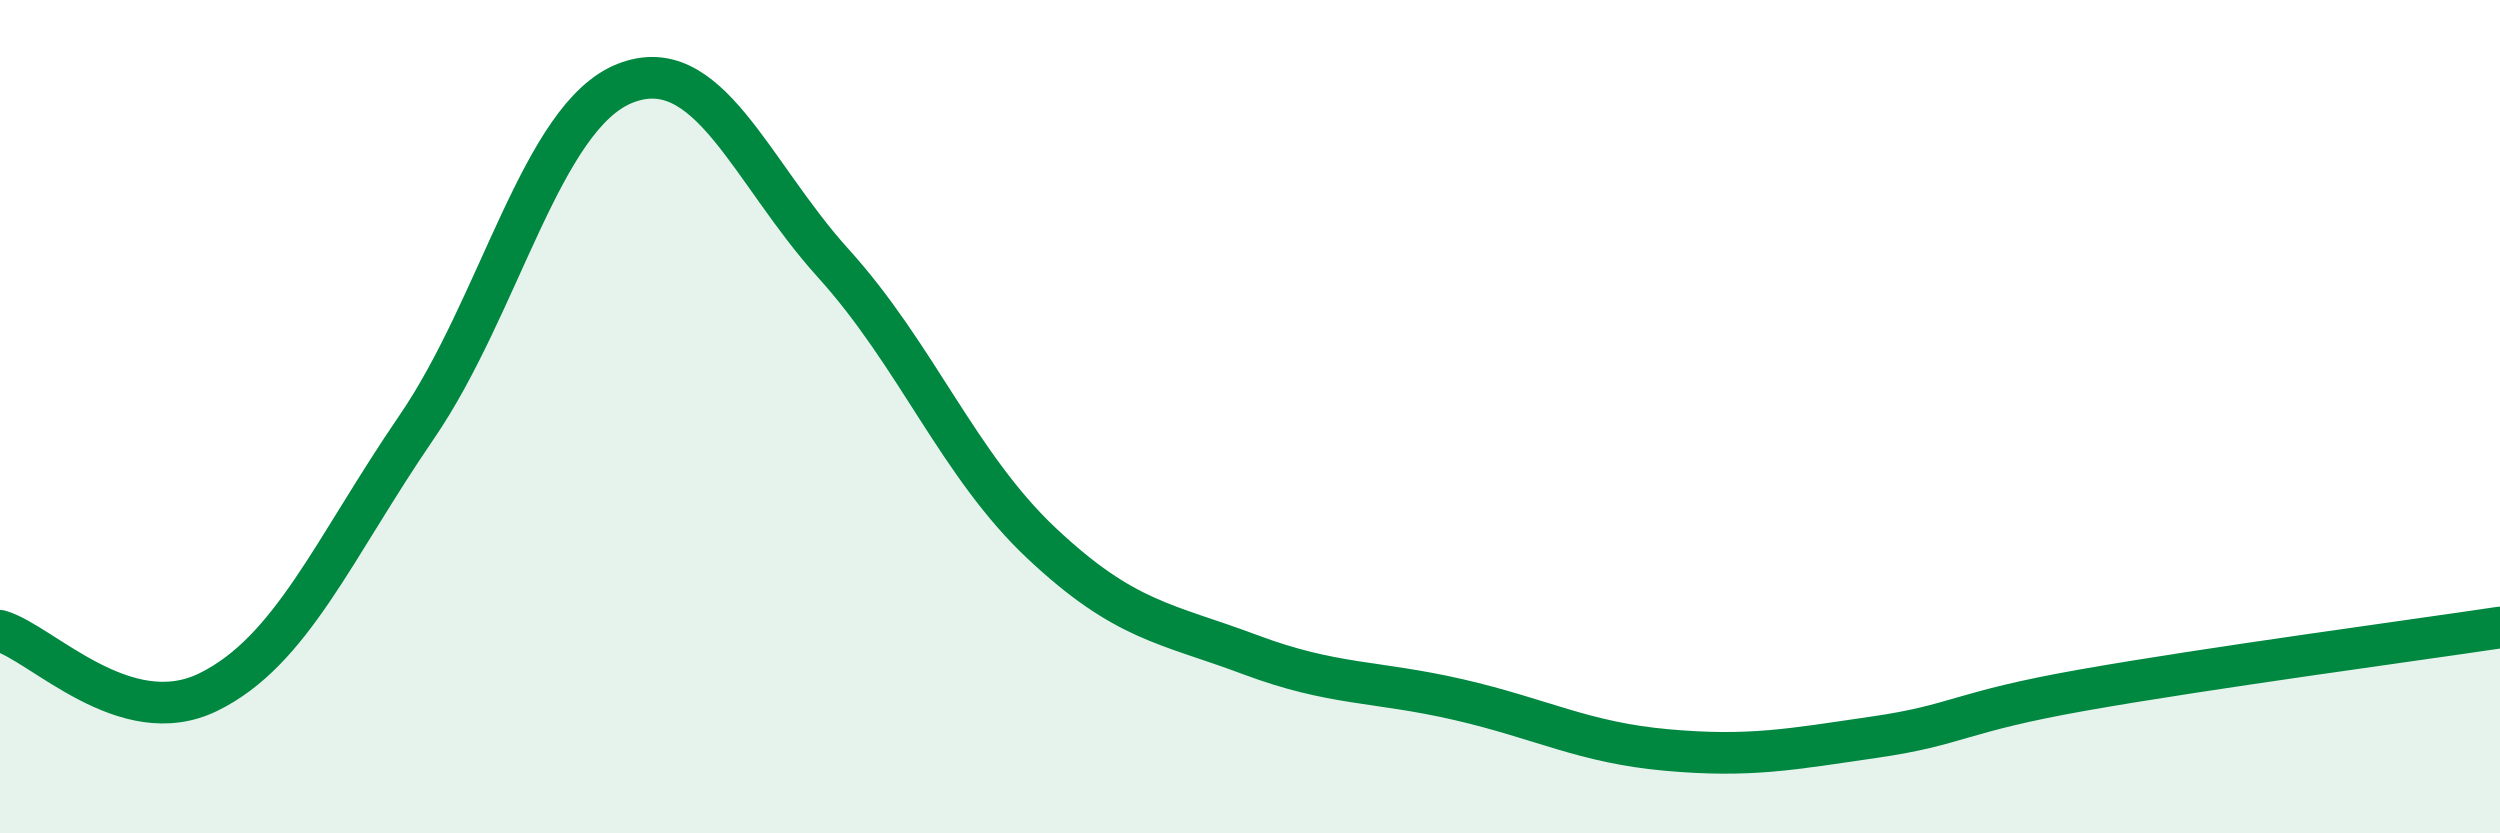
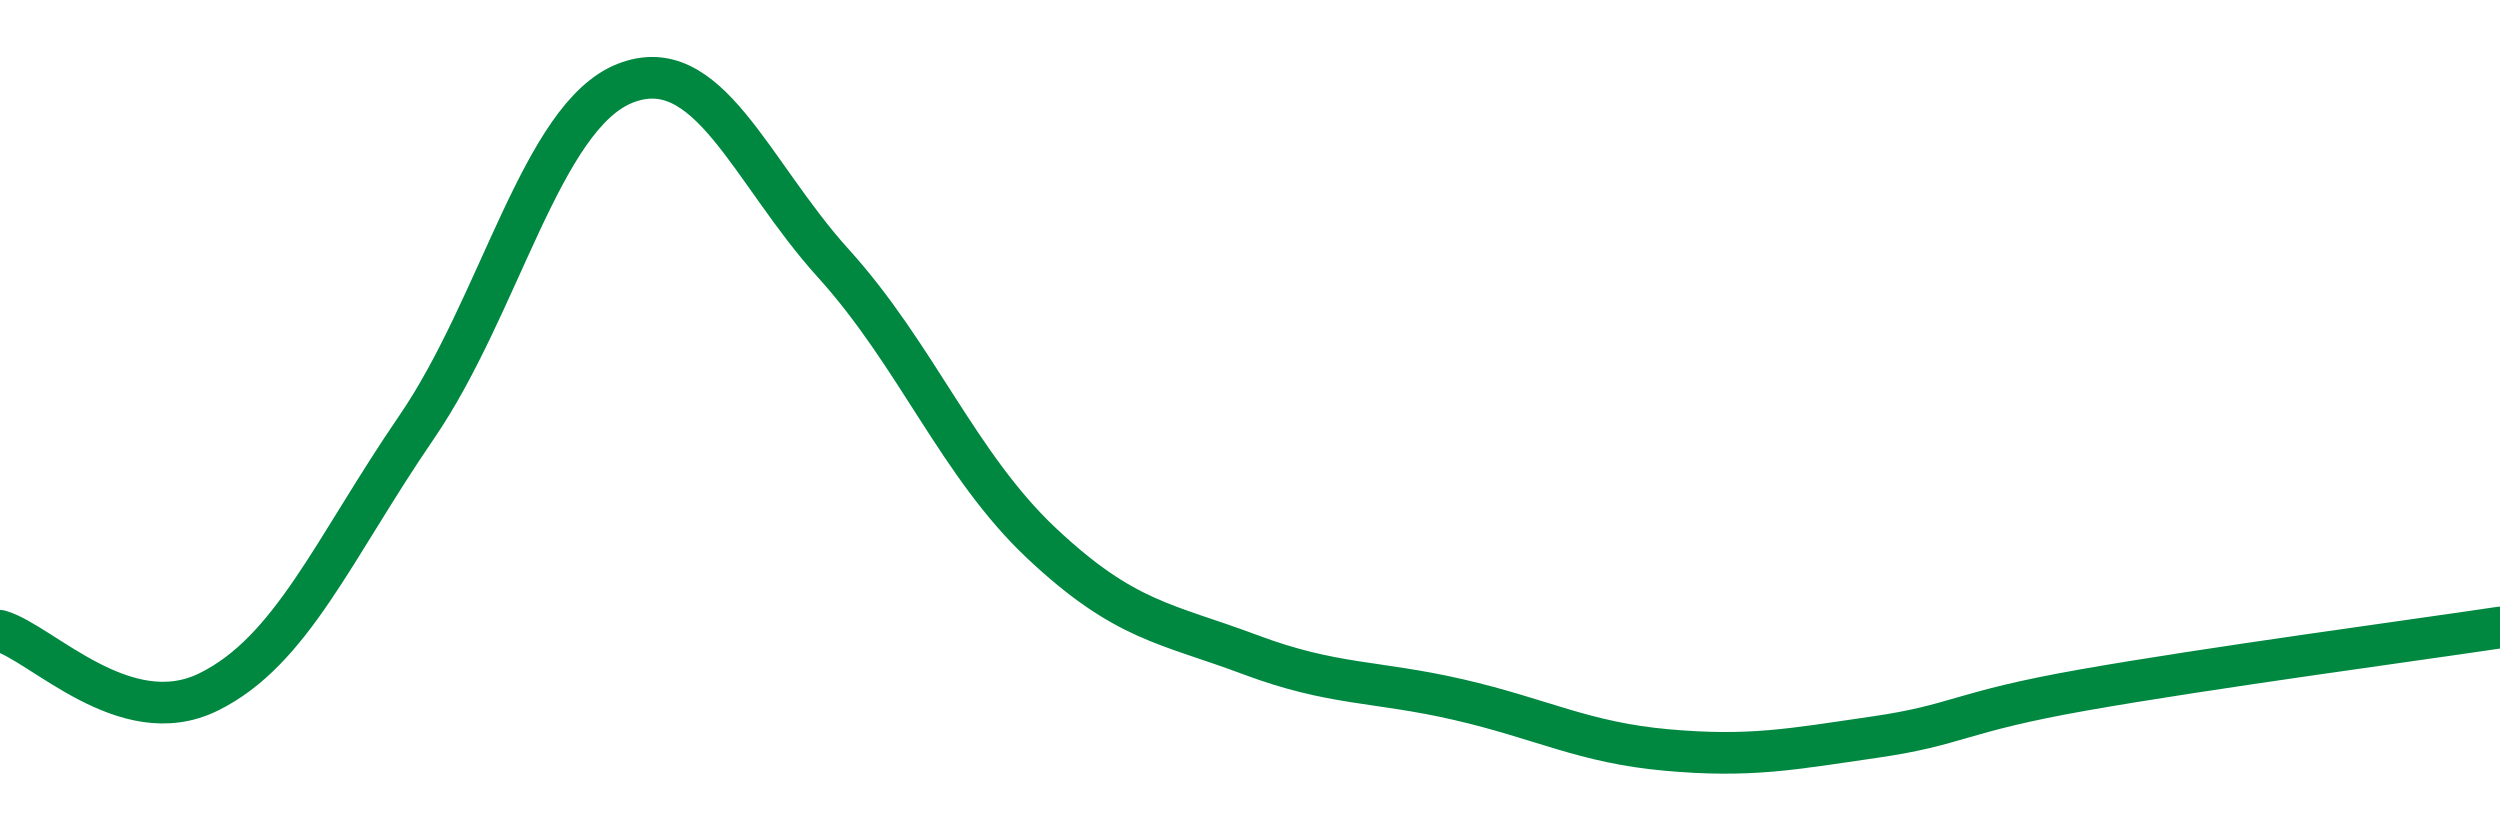
<svg xmlns="http://www.w3.org/2000/svg" width="60" height="20" viewBox="0 0 60 20">
-   <path d="M 0,15.14 C 1,15.43 3,17.59 5,16.61 C 7,15.63 8,13.17 10,10.25 C 12,7.33 13,2.79 15,2 C 17,1.21 18,4.11 20,6.32 C 22,8.53 23,11.16 25,13.04 C 27,14.92 28,14.96 30,15.71 C 32,16.46 33,16.33 35,16.79 C 37,17.25 38,17.82 40,18 C 42,18.18 43,17.98 45,17.69 C 47,17.4 47,17.09 50,16.56 C 53,16.03 58,15.36 60,15.06L60 20L0 20Z" fill="#008740" opacity="0.1" stroke-linecap="round" stroke-linejoin="round" />
  <path d="M 0,15.14 C 1,15.43 3,17.59 5,16.61 C 7,15.63 8,13.17 10,10.25 C 12,7.33 13,2.79 15,2 C 17,1.21 18,4.11 20,6.32 C 22,8.53 23,11.16 25,13.04 C 27,14.92 28,14.96 30,15.71 C 32,16.46 33,16.33 35,16.79 C 37,17.25 38,17.82 40,18 C 42,18.18 43,17.98 45,17.69 C 47,17.4 47,17.09 50,16.56 C 53,16.03 58,15.36 60,15.06" stroke="#008740" stroke-width="1" fill="none" stroke-linecap="round" stroke-linejoin="round" />
</svg>